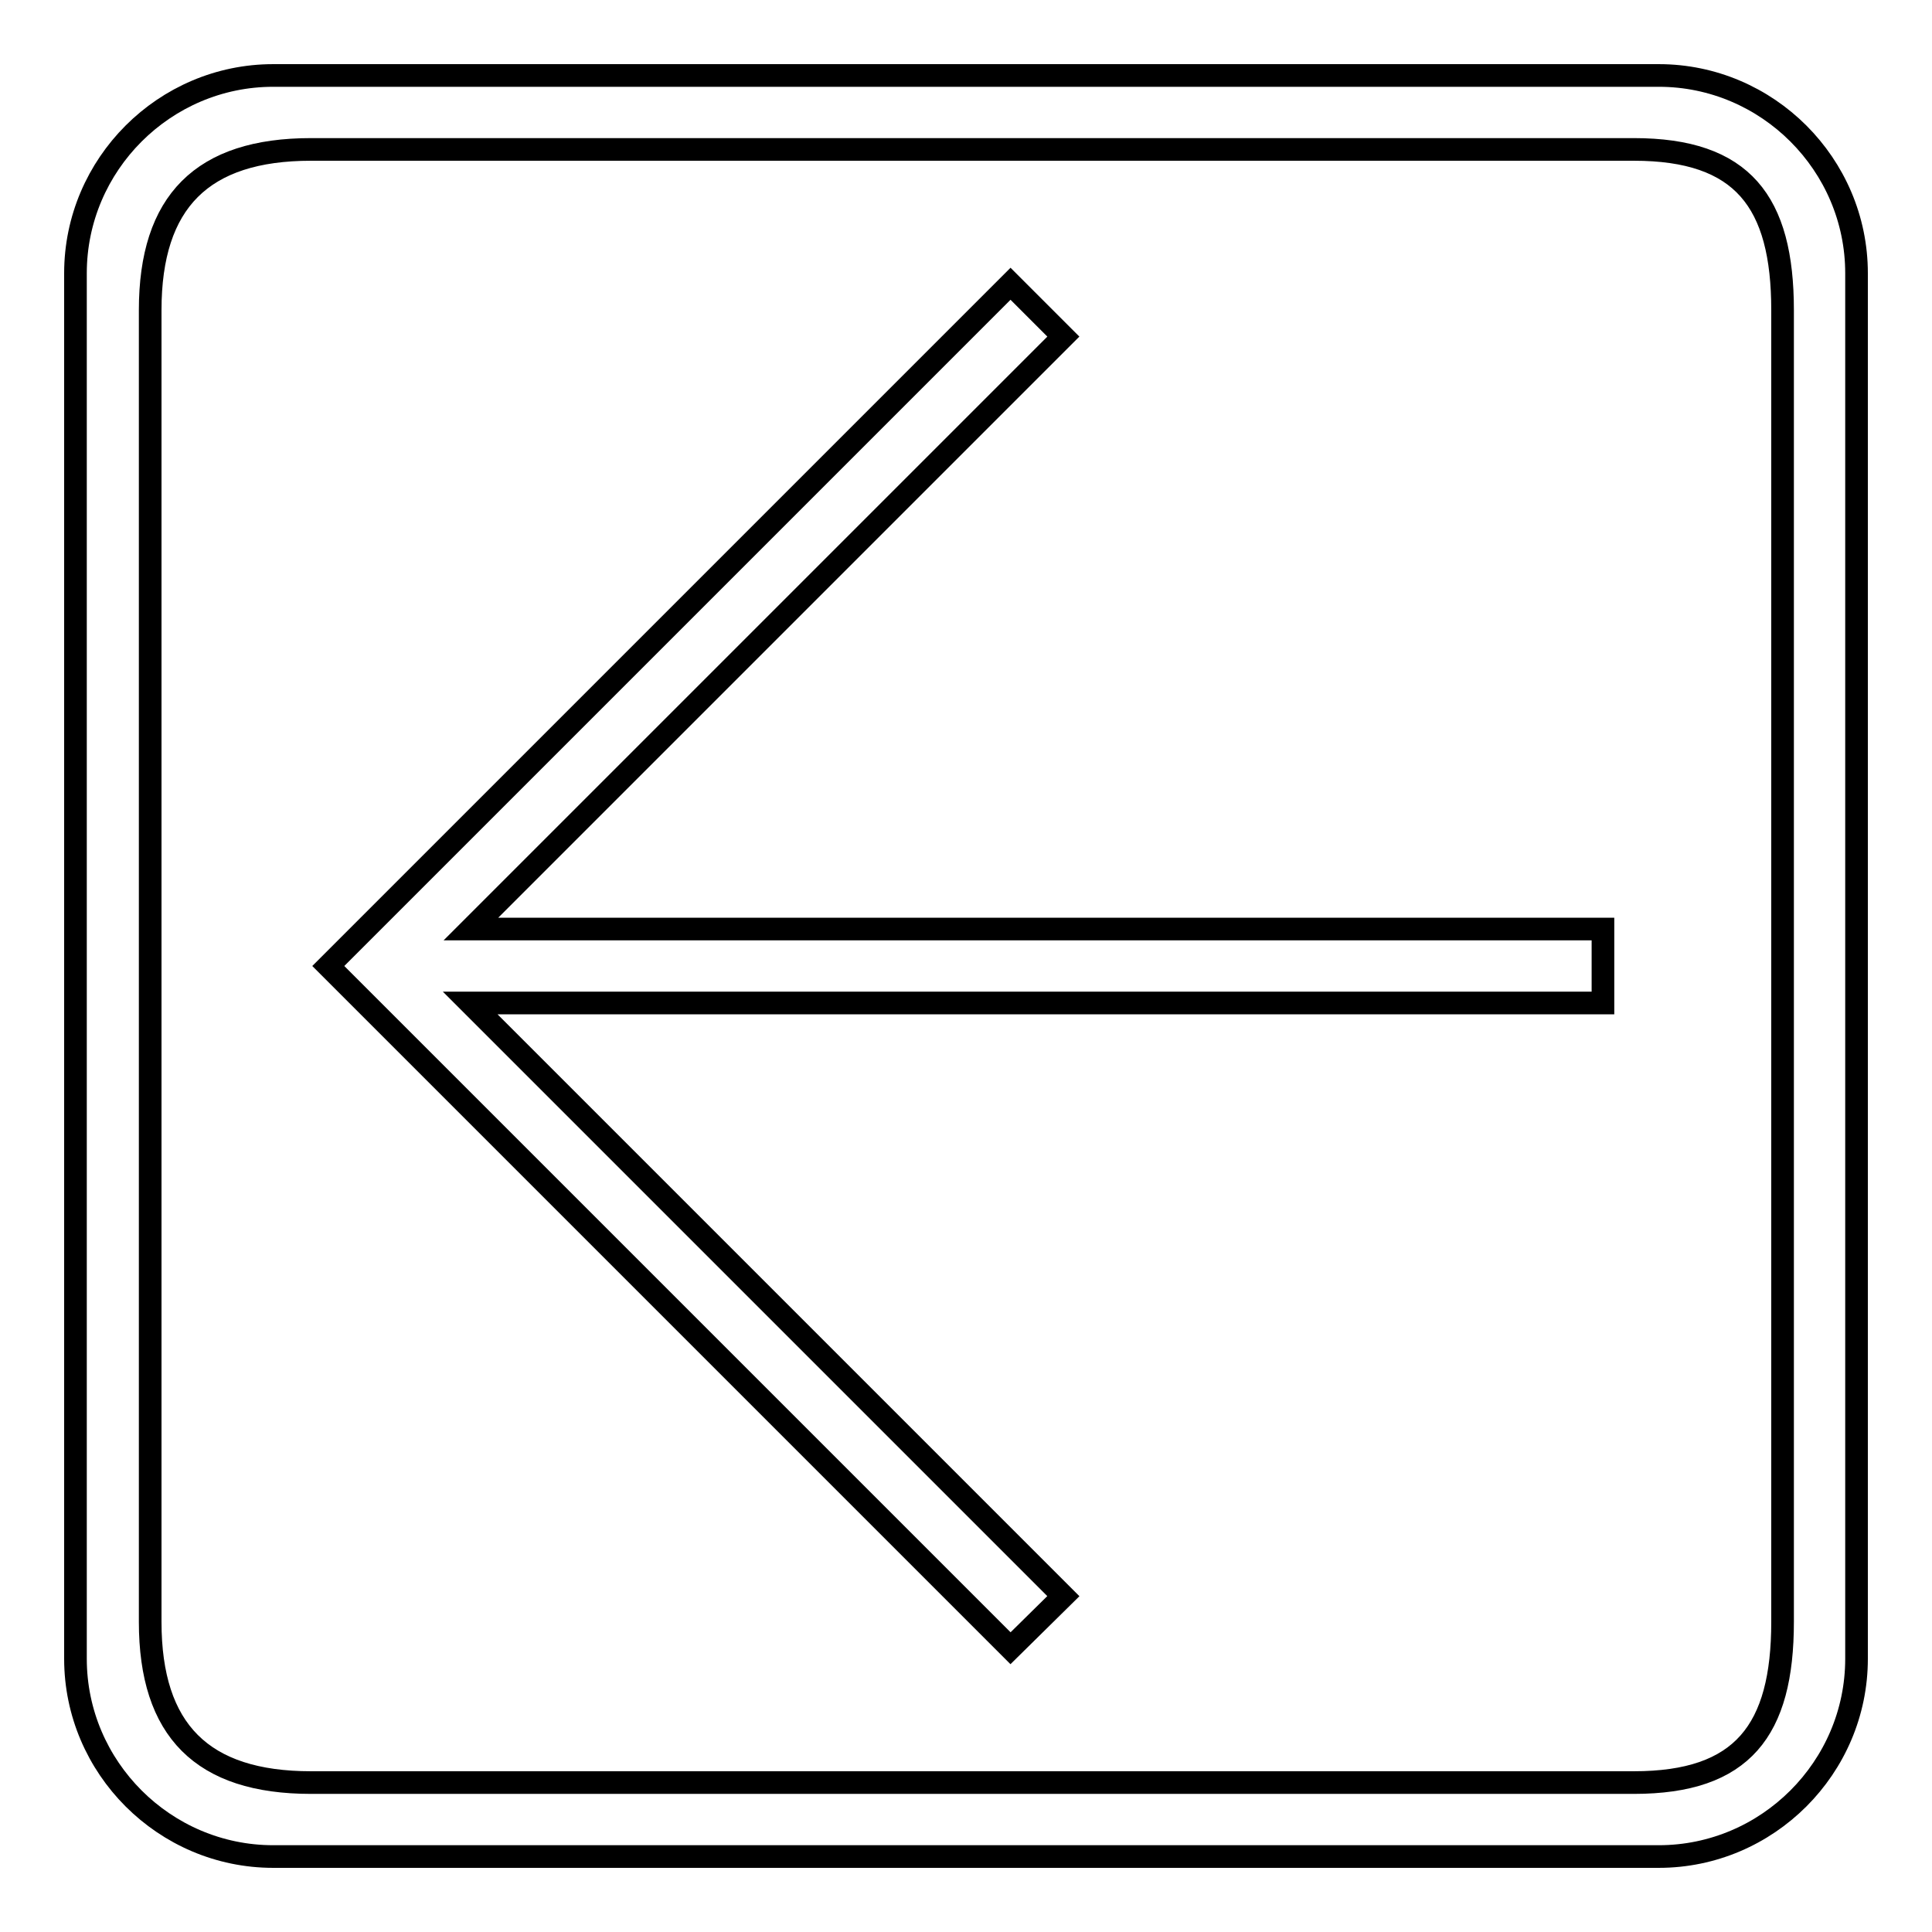
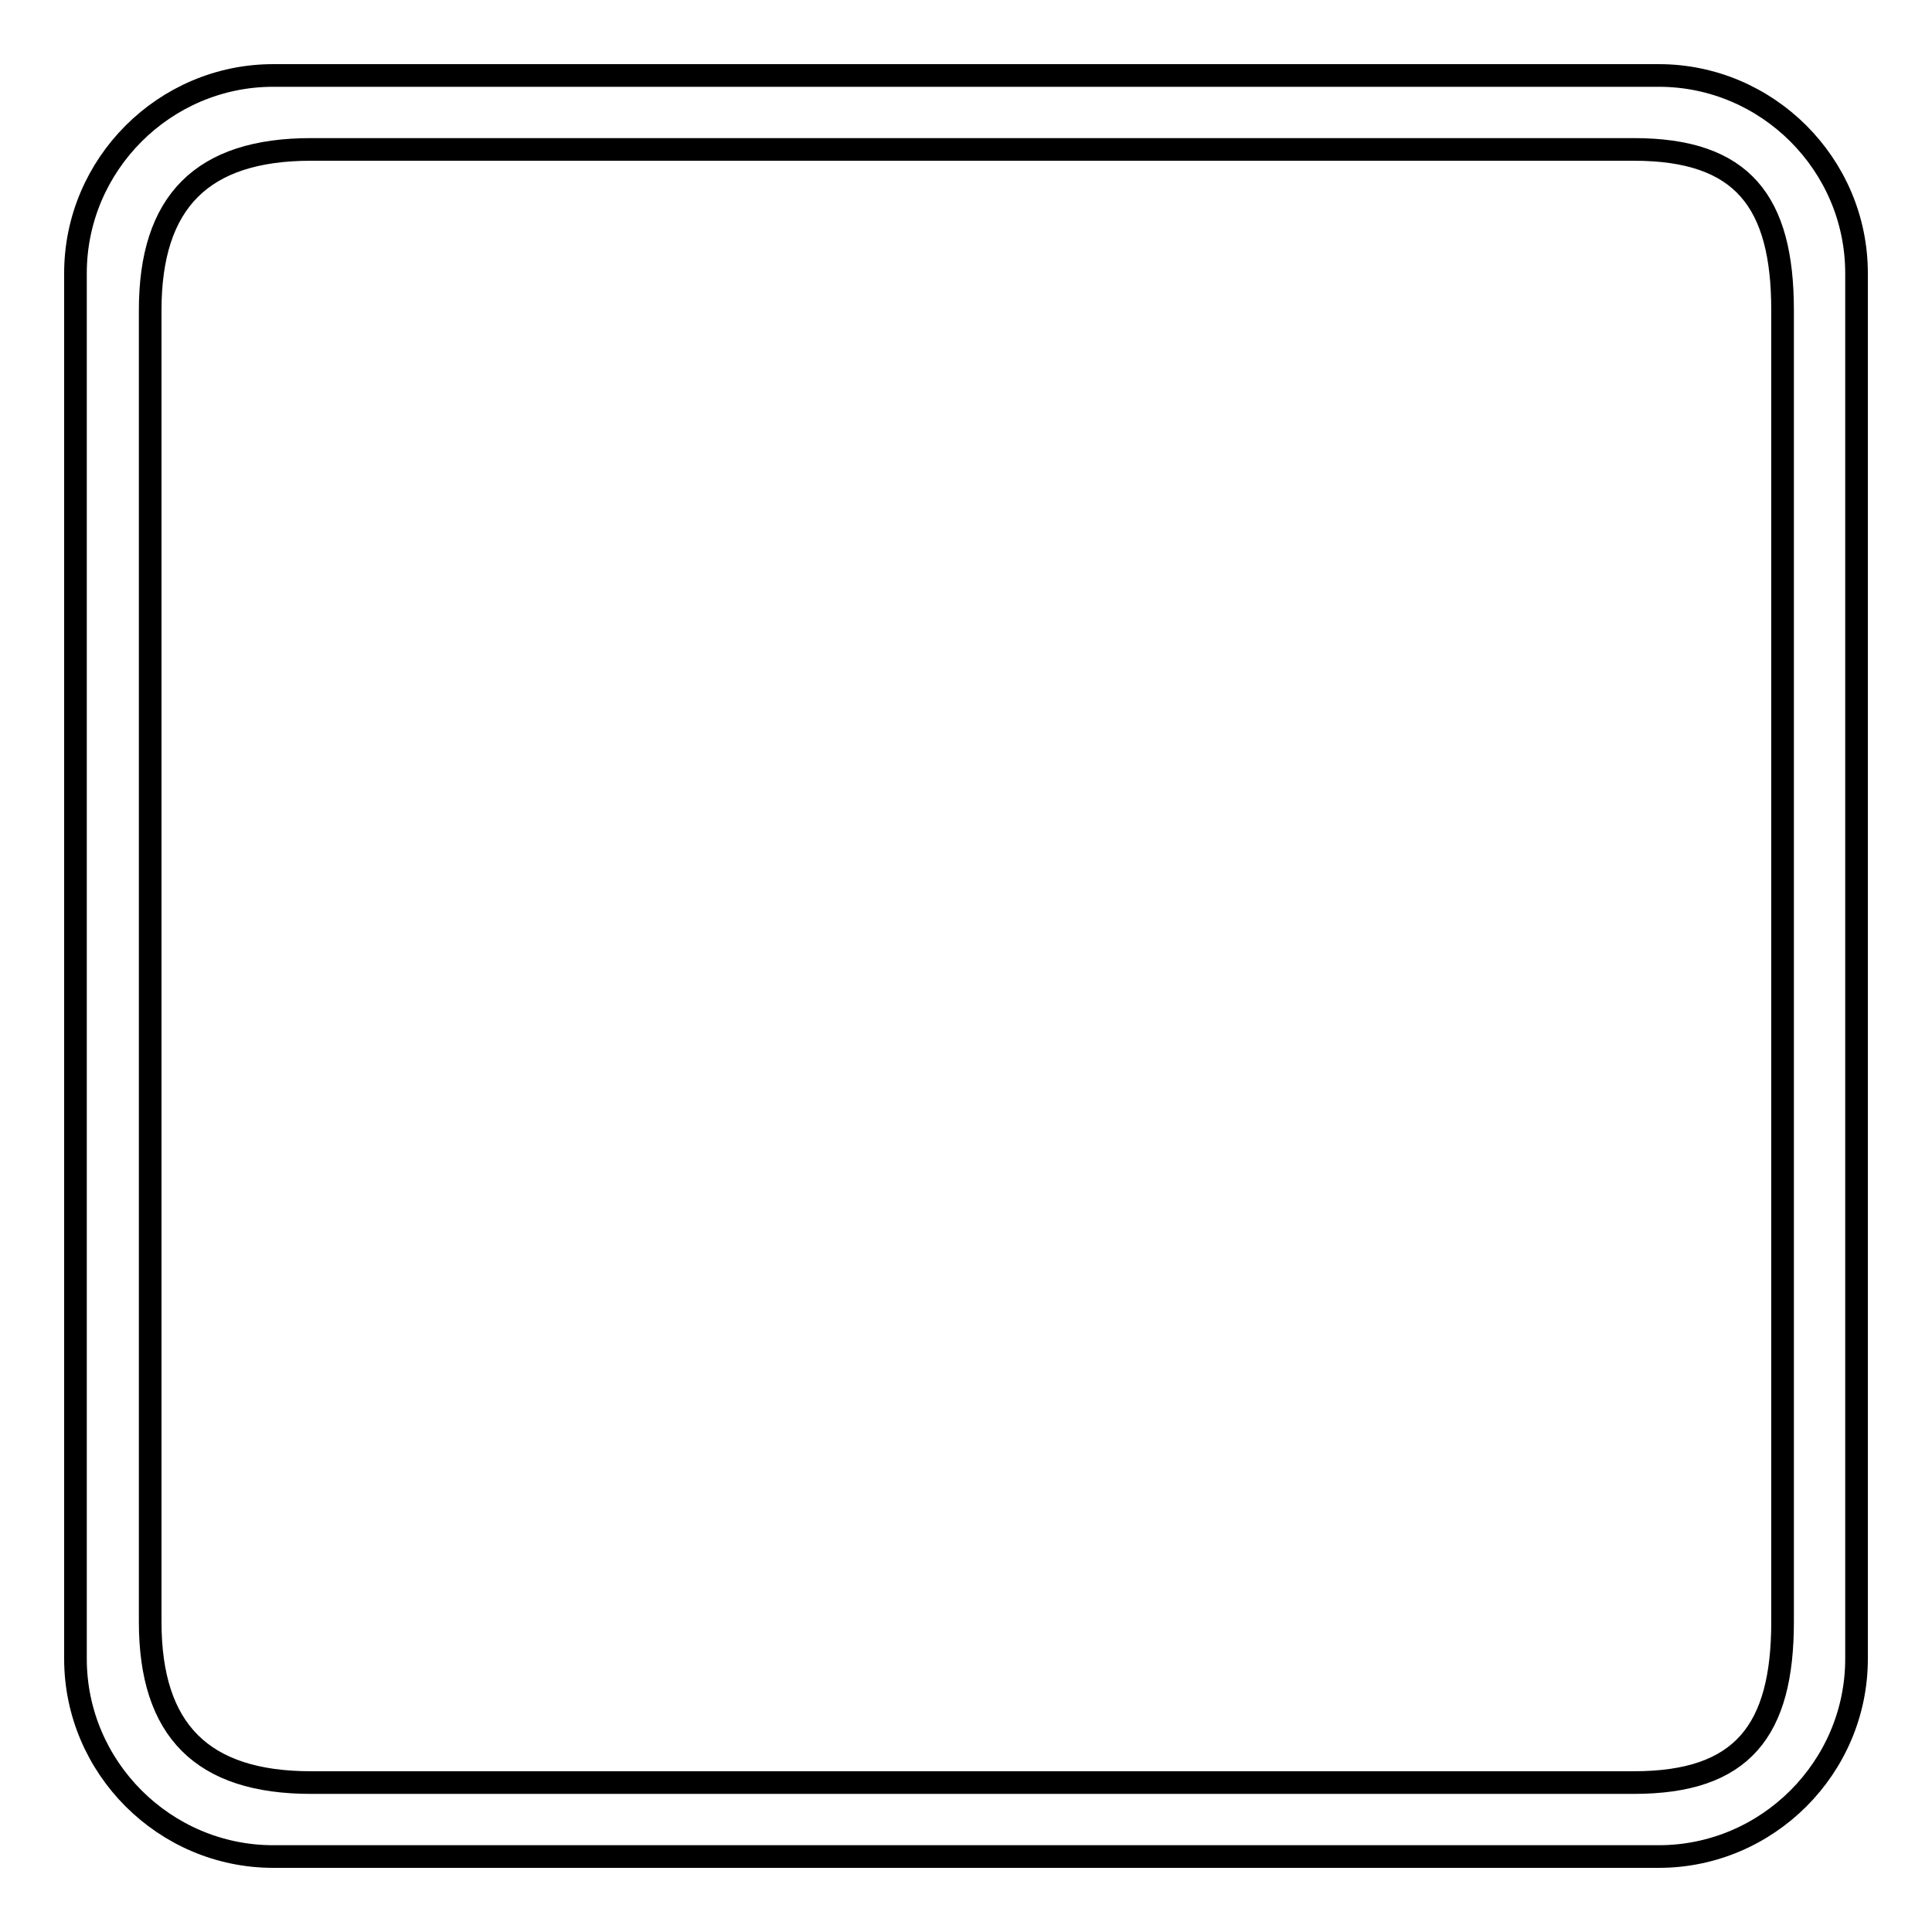
<svg xmlns="http://www.w3.org/2000/svg" version="1.1" x="0px" y="0px" viewBox="0 0 256 256" enable-background="new 0 0 256 256" xml:space="preserve">
  <g>
    <g>
-       <path stroke-width="3" fill-opacity="0" stroke="#000000" d="M140.9,44.6l-7-7L50.5,121l-7,7l7,7l83.4,83.4l7-6.9l-78.6-78.6h150.1v-9.8h-150L140.9,44.6z" />
      <path stroke-width="3" fill-opacity="0" stroke="#000000" d="M219.8,10H36.2C21.8,10,10,21.8,10,36.2v183.6c0,14.4,11.8,26.2,26.2,26.2h183.6c14.4,0,26.2-11.8,26.2-26.2V36.2C246,21.8,234.2,10,219.8,10z M236.2,214.9c0,14.4-5.3,21.3-19.7,21.3H41.2c-14.4,0-21.3-6.9-21.3-21.3V41.1c0-14.4,6.9-21.3,21.3-21.3h175.3c14.4,0,19.7,6.9,19.7,21.3V214.9z" />
    </g>
  </g>
</svg>